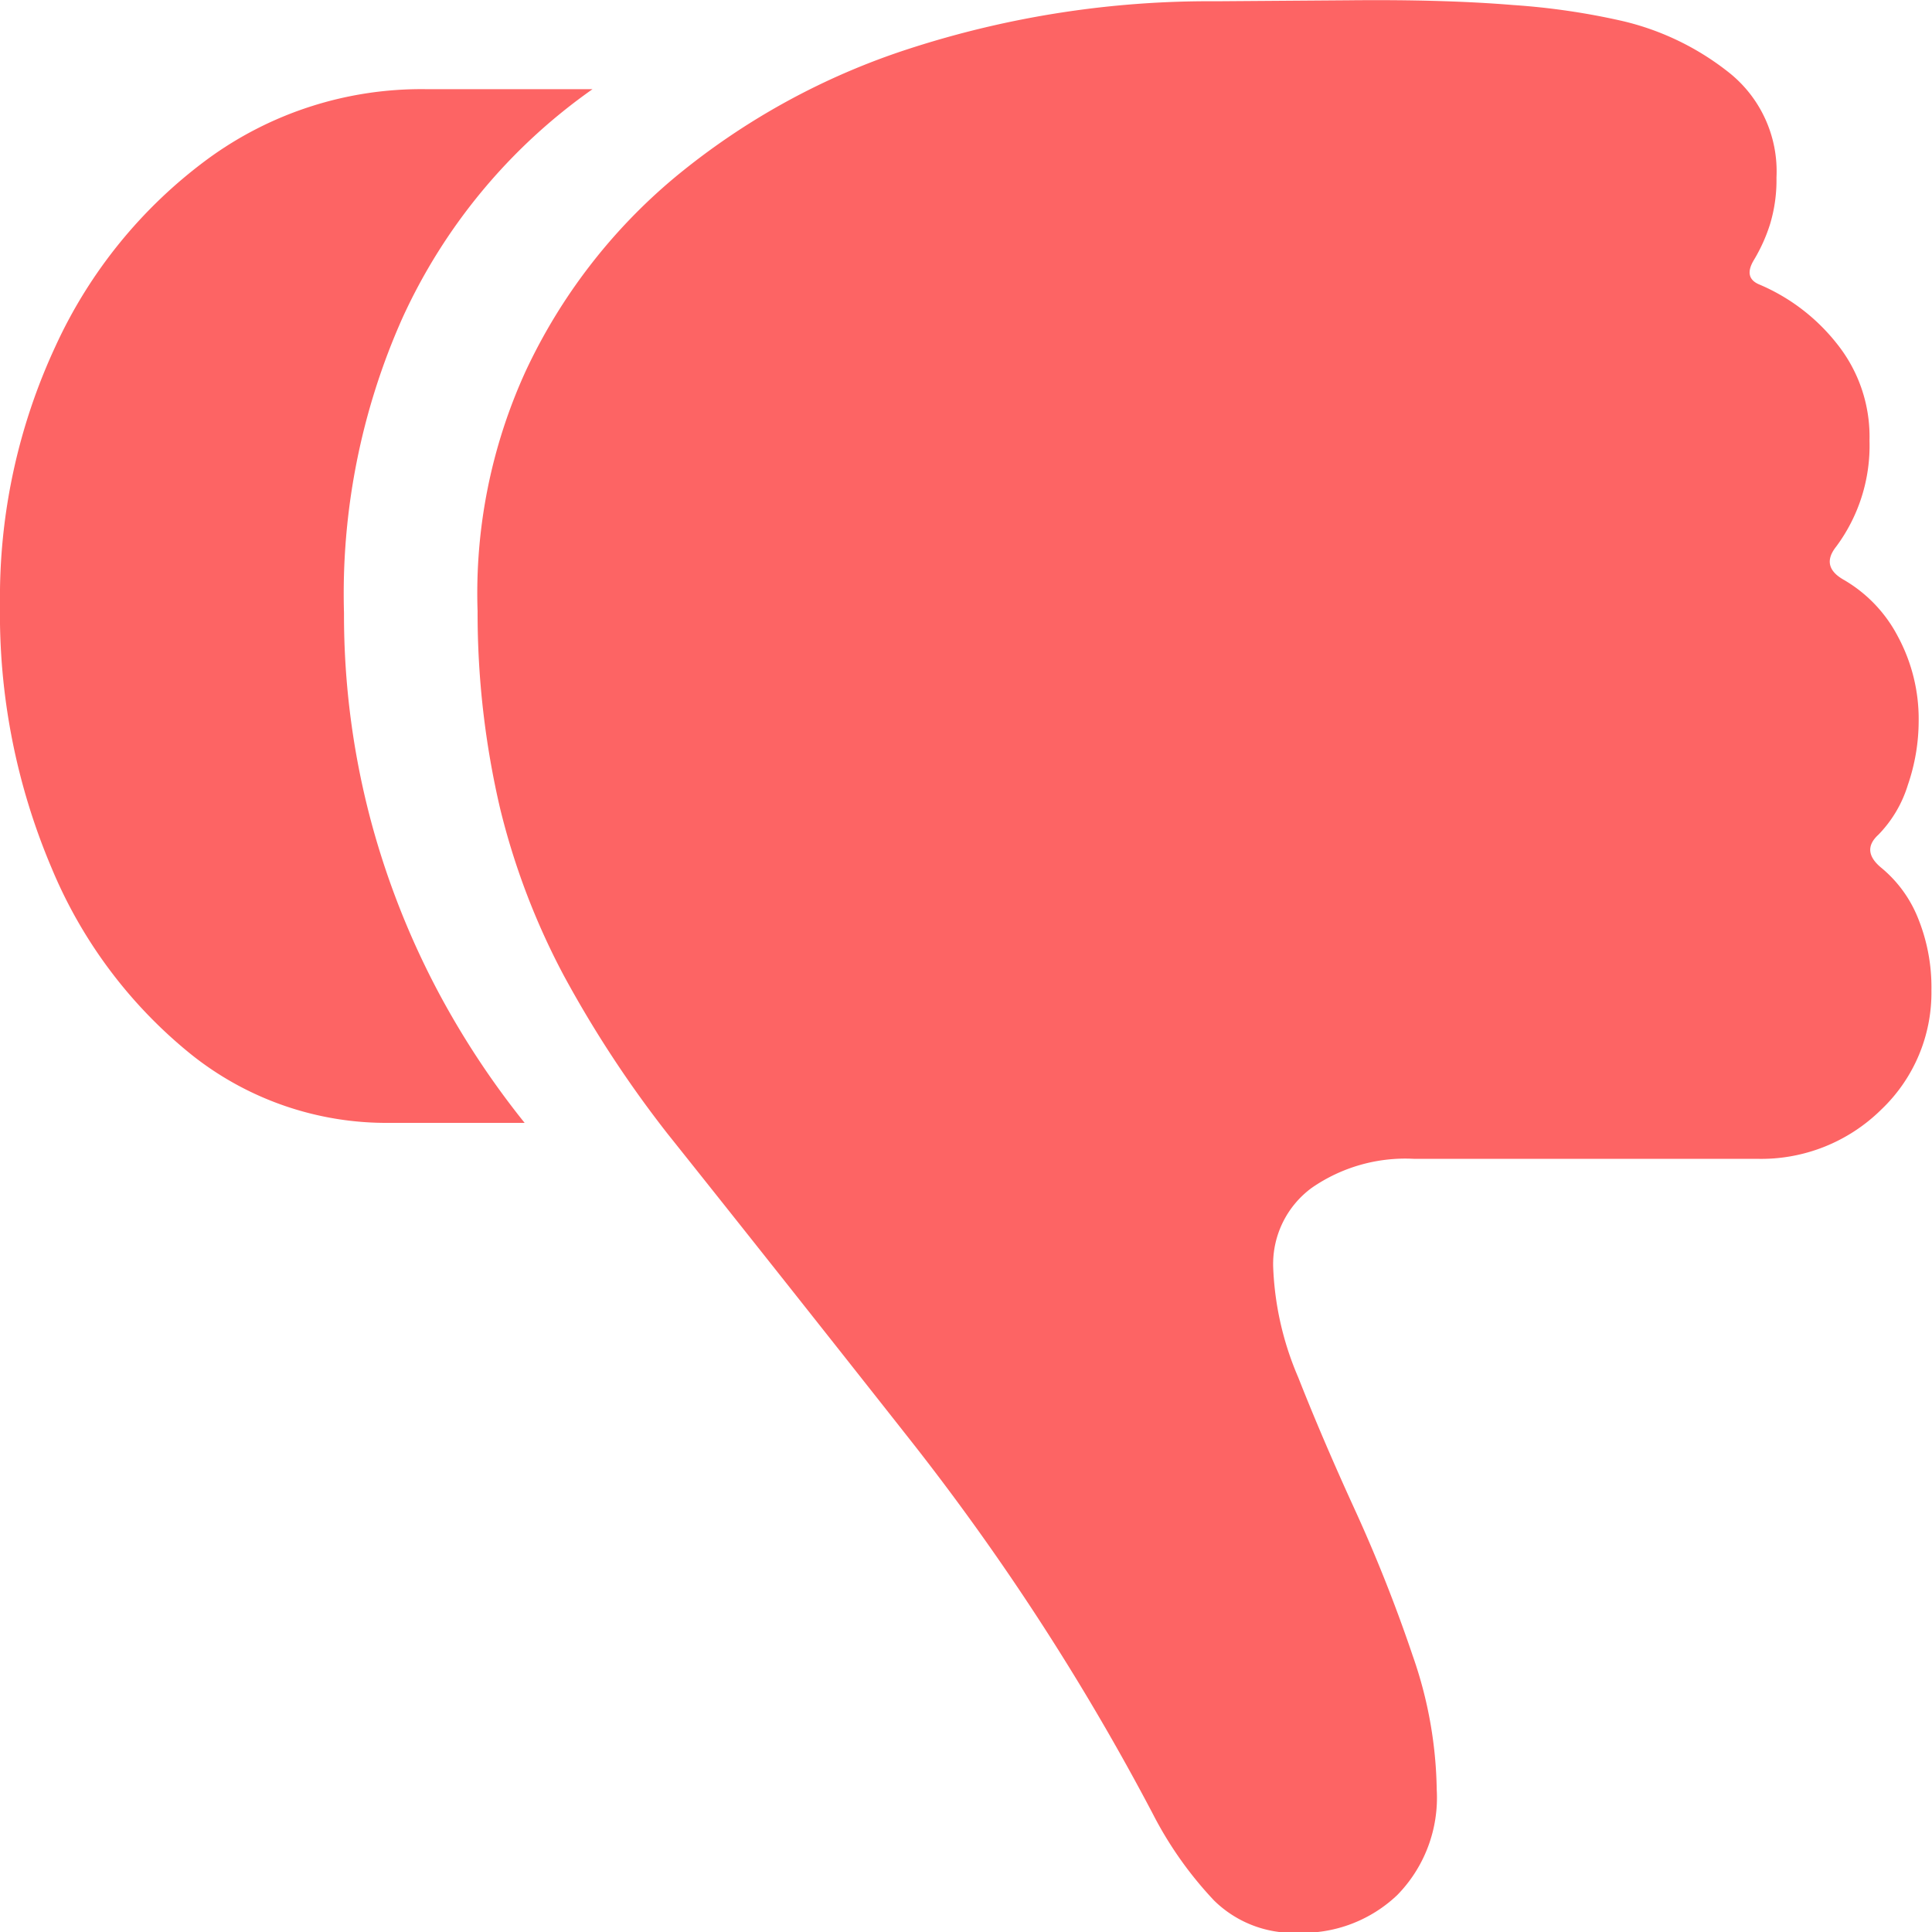
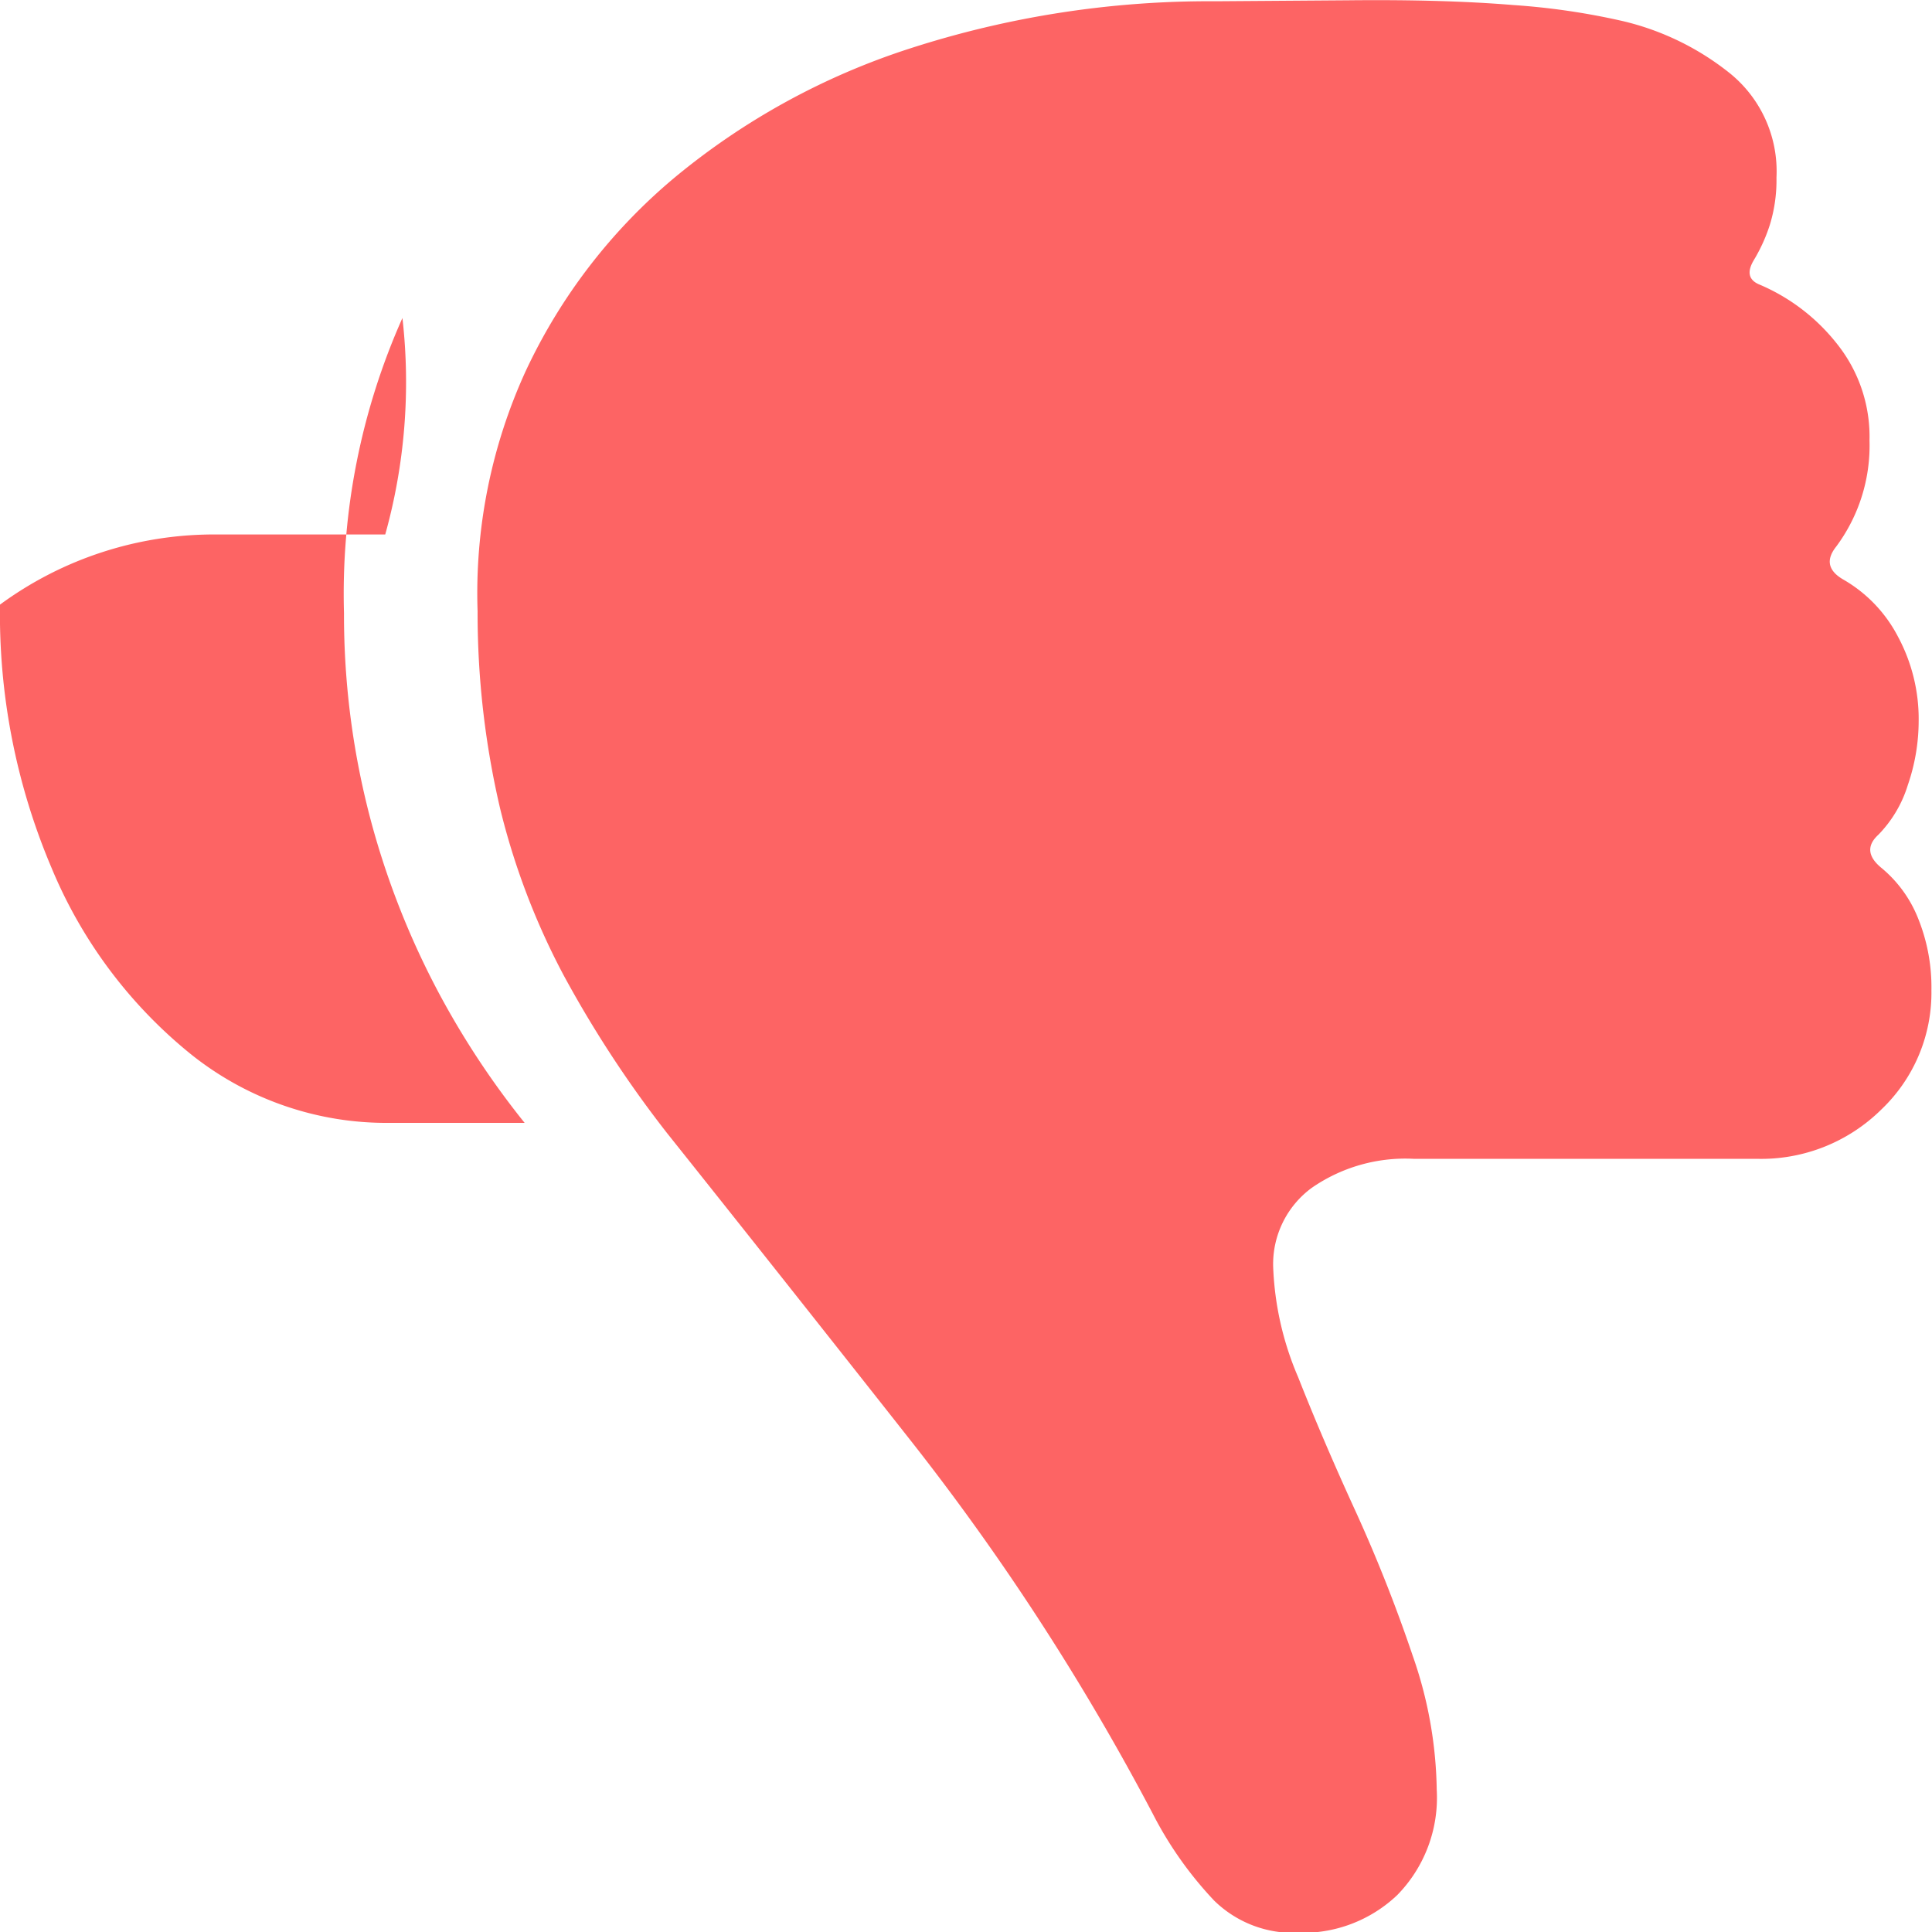
<svg xmlns="http://www.w3.org/2000/svg" width="20" height="20" viewBox="0 0 20 20">
-   <path data-name="Tracciato 3721" d="M1.934 8.374A6.155 6.155 0 0 1 2.508 5.7 4.986 4.986 0 0 1 4.08 3.764a3.741 3.741 0 0 1 2.258-.726h1.73A5.877 5.877 0 0 0 6.1 5.407a7.011 7.011 0 0 0-.605 3.055 8.277 8.277 0 0 0 .29 2.192 8.432 8.432 0 0 0 .7 1.756 8.692 8.692 0 0 0 .88 1.329h-1.4a3.239 3.239 0 0 1-2.055-.711A4.886 4.886 0 0 1 2.468 11.1a6.722 6.722 0 0 1-.534-2.726zm4.944.069a5.526 5.526 0 0 1 .5-2.491 5.822 5.822 0 0 1 1.541-2 7.349 7.349 0 0 1 2.431-1.334 10.064 10.064 0 0 1 3.174-.49l1.373-.01q.987-.01 1.7.049a7.292 7.292 0 0 1 1.139.167 2.8 2.8 0 0 1 1.1.535 1.305 1.305 0 0 1 .488 1.084 1.575 1.575 0 0 1-.066.481 1.725 1.725 0 0 1-.168.373q-.112.186.061.255a2.03 2.03 0 0 1 .8.613 1.538 1.538 0 0 1 .336 1 1.752 1.752 0 0 1-.346 1.1q-.163.206.081.343a1.455 1.455 0 0 1 .56.588 1.8 1.8 0 0 1 .214.873 2.042 2.042 0 0 1-.112.662 1.269 1.269 0 0 1-.305.515q-.183.167.031.343a1.3 1.3 0 0 1 .381.525 1.9 1.9 0 0 1 .137.741 1.669 1.669 0 0 1-.519 1.236 1.769 1.769 0 0 1-1.292.51h-3.55a1.7 1.7 0 0 0-1.053.3.979.979 0 0 0-.4.824 3.183 3.183 0 0 0 .259 1.138q.259.657.6 1.4a15.772 15.772 0 0 1 .585 1.481 4.363 4.363 0 0 1 .249 1.388 1.441 1.441 0 0 1-.407 1.089 1.421 1.421 0 0 1-1.027.392 1.17 1.17 0 0 1-.87-.333 3.891 3.891 0 0 1-.636-.9 25.268 25.268 0 0 0-2.492-3.845Q10 15.3 8.841 13.847A11.7 11.7 0 0 1 7.763 12.2a7.421 7.421 0 0 1-.651-1.712 8.892 8.892 0 0 1-.234-2.045z" transform="translate(-1.934 -2.115)" style="fill:#fd6464" />
+   <path data-name="Tracciato 3721" d="M1.934 8.374a3.741 3.741 0 0 1 2.258-.726h1.73A5.877 5.877 0 0 0 6.1 5.407a7.011 7.011 0 0 0-.605 3.055 8.277 8.277 0 0 0 .29 2.192 8.432 8.432 0 0 0 .7 1.756 8.692 8.692 0 0 0 .88 1.329h-1.4a3.239 3.239 0 0 1-2.055-.711A4.886 4.886 0 0 1 2.468 11.1a6.722 6.722 0 0 1-.534-2.726zm4.944.069a5.526 5.526 0 0 1 .5-2.491 5.822 5.822 0 0 1 1.541-2 7.349 7.349 0 0 1 2.431-1.334 10.064 10.064 0 0 1 3.174-.49l1.373-.01q.987-.01 1.7.049a7.292 7.292 0 0 1 1.139.167 2.8 2.8 0 0 1 1.1.535 1.305 1.305 0 0 1 .488 1.084 1.575 1.575 0 0 1-.066.481 1.725 1.725 0 0 1-.168.373q-.112.186.061.255a2.03 2.03 0 0 1 .8.613 1.538 1.538 0 0 1 .336 1 1.752 1.752 0 0 1-.346 1.1q-.163.206.081.343a1.455 1.455 0 0 1 .56.588 1.8 1.8 0 0 1 .214.873 2.042 2.042 0 0 1-.112.662 1.269 1.269 0 0 1-.305.515q-.183.167.031.343a1.3 1.3 0 0 1 .381.525 1.9 1.9 0 0 1 .137.741 1.669 1.669 0 0 1-.519 1.236 1.769 1.769 0 0 1-1.292.51h-3.55a1.7 1.7 0 0 0-1.053.3.979.979 0 0 0-.4.824 3.183 3.183 0 0 0 .259 1.138q.259.657.6 1.4a15.772 15.772 0 0 1 .585 1.481 4.363 4.363 0 0 1 .249 1.388 1.441 1.441 0 0 1-.407 1.089 1.421 1.421 0 0 1-1.027.392 1.17 1.17 0 0 1-.87-.333 3.891 3.891 0 0 1-.636-.9 25.268 25.268 0 0 0-2.492-3.845Q10 15.3 8.841 13.847A11.7 11.7 0 0 1 7.763 12.2a7.421 7.421 0 0 1-.651-1.712 8.892 8.892 0 0 1-.234-2.045z" transform="translate(-1.934 -2.115)" style="fill:#fd6464" />
</svg>